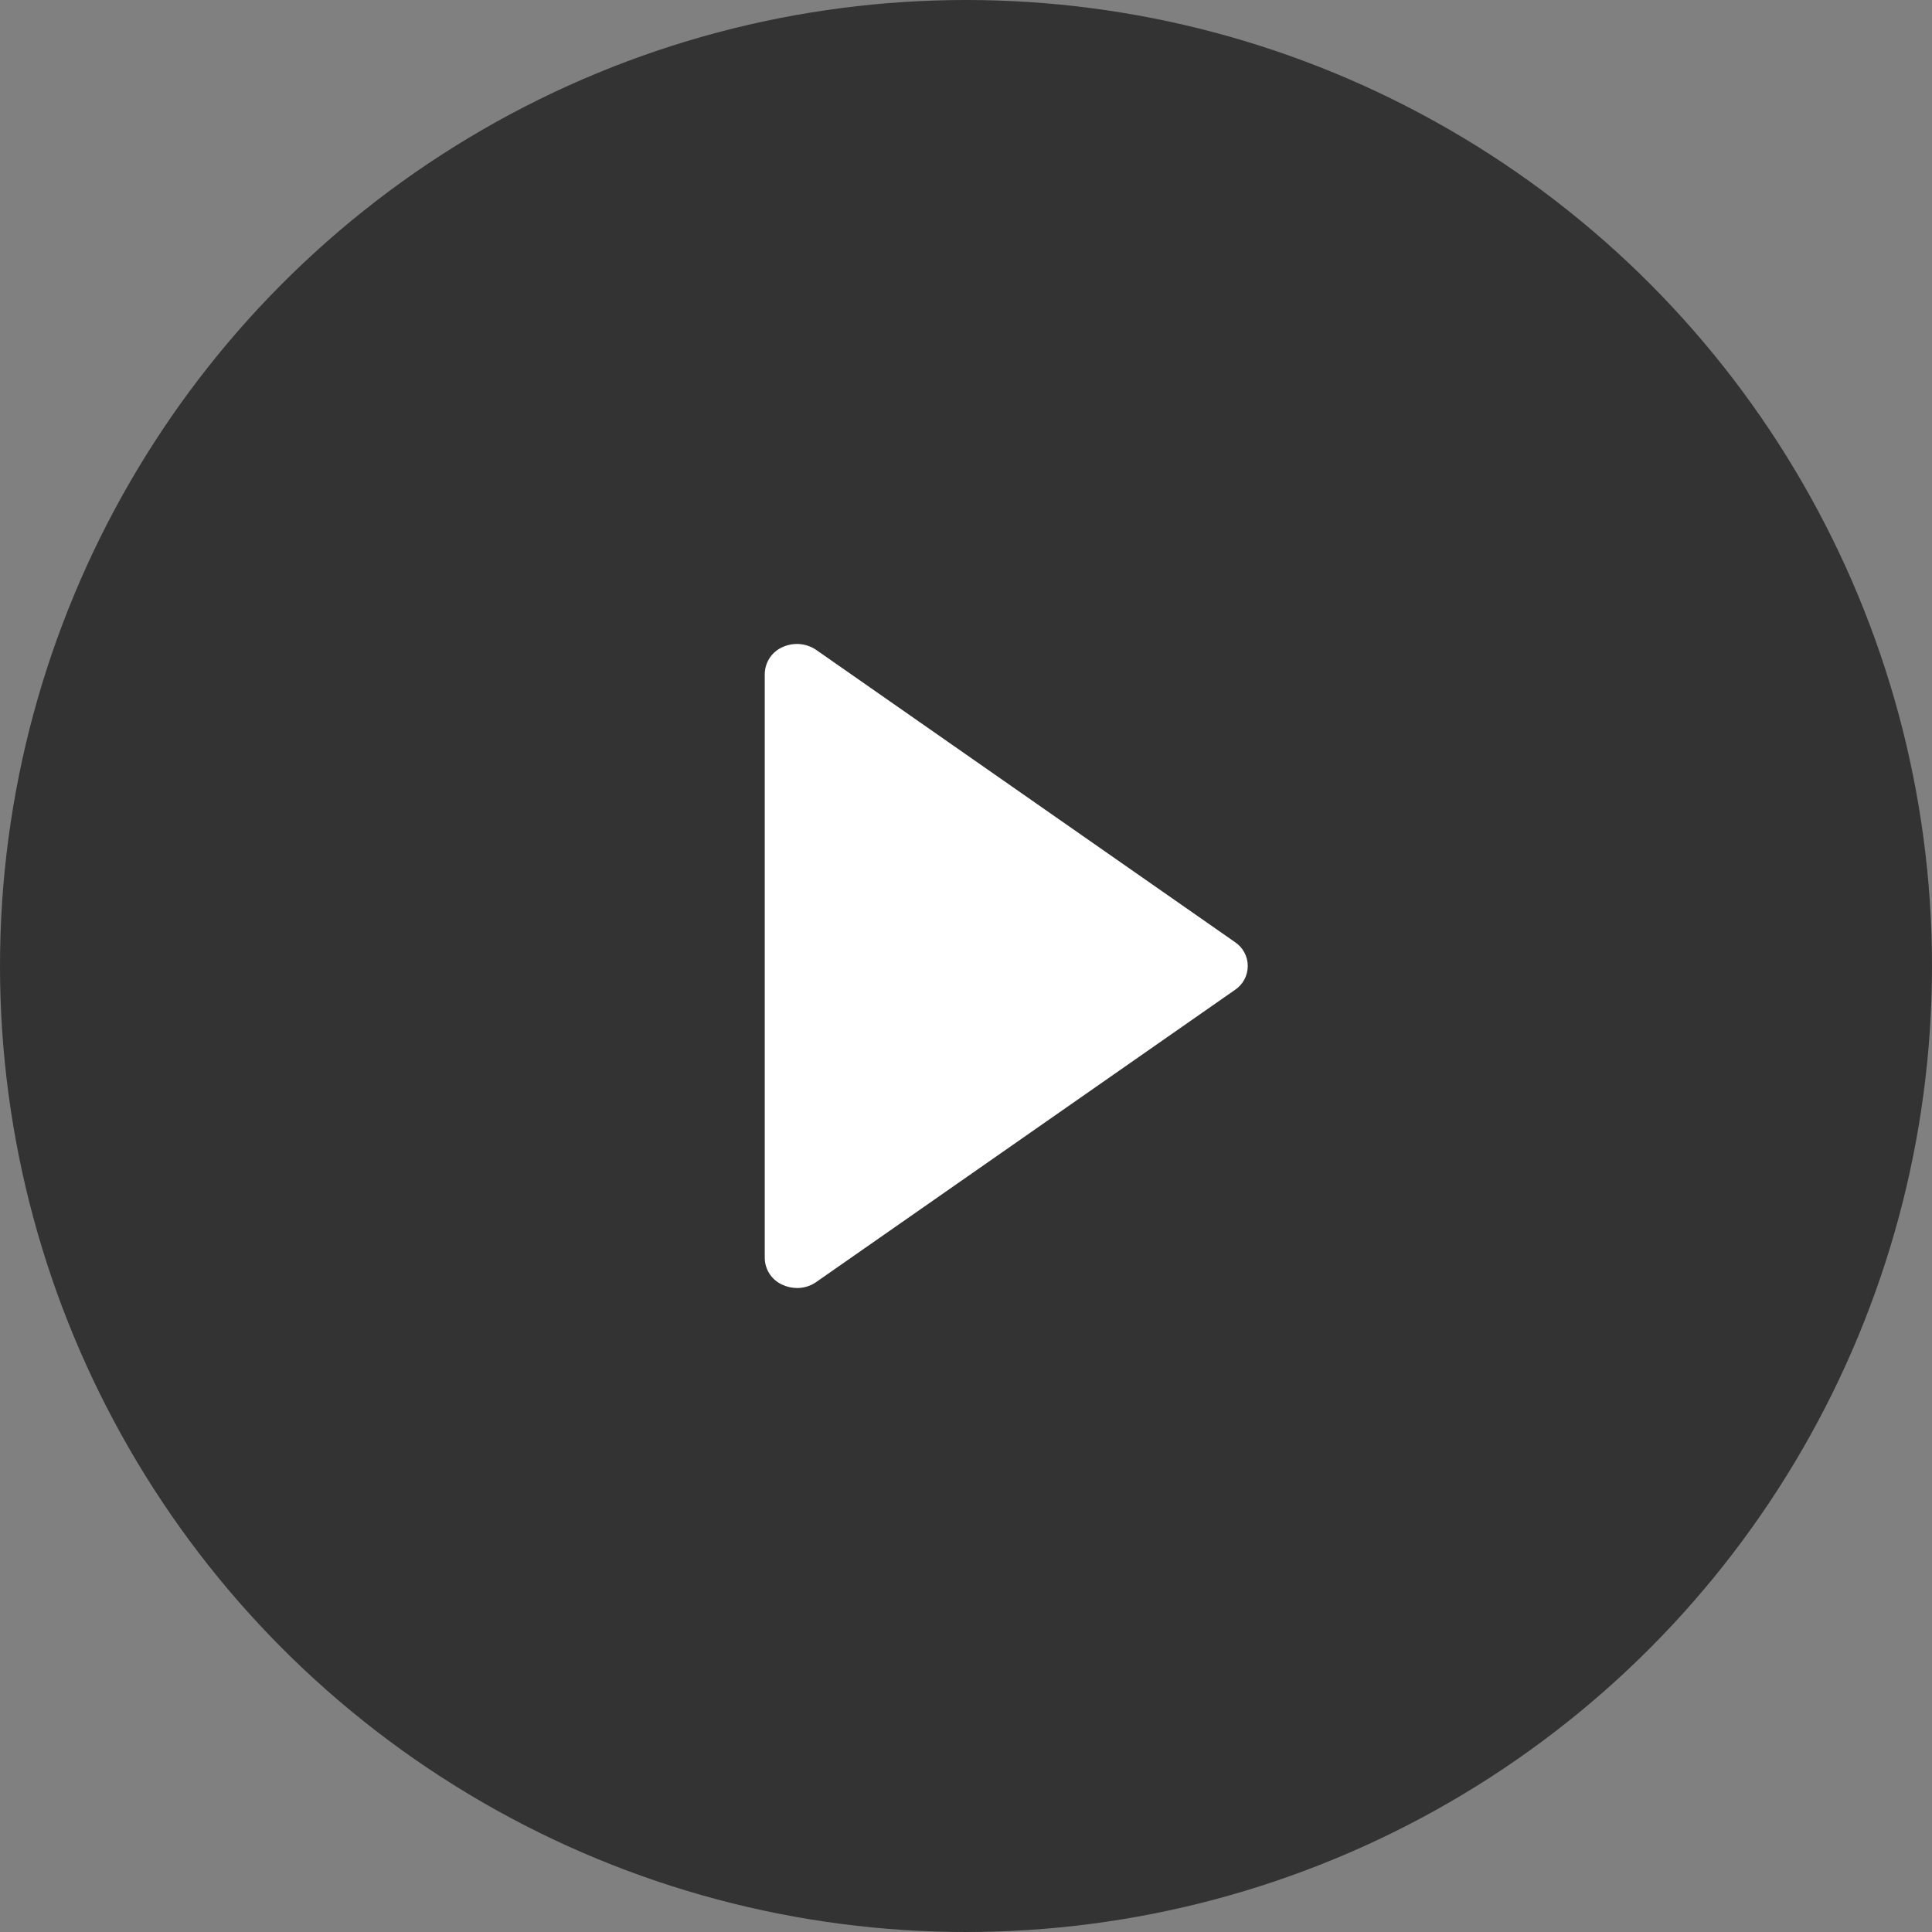
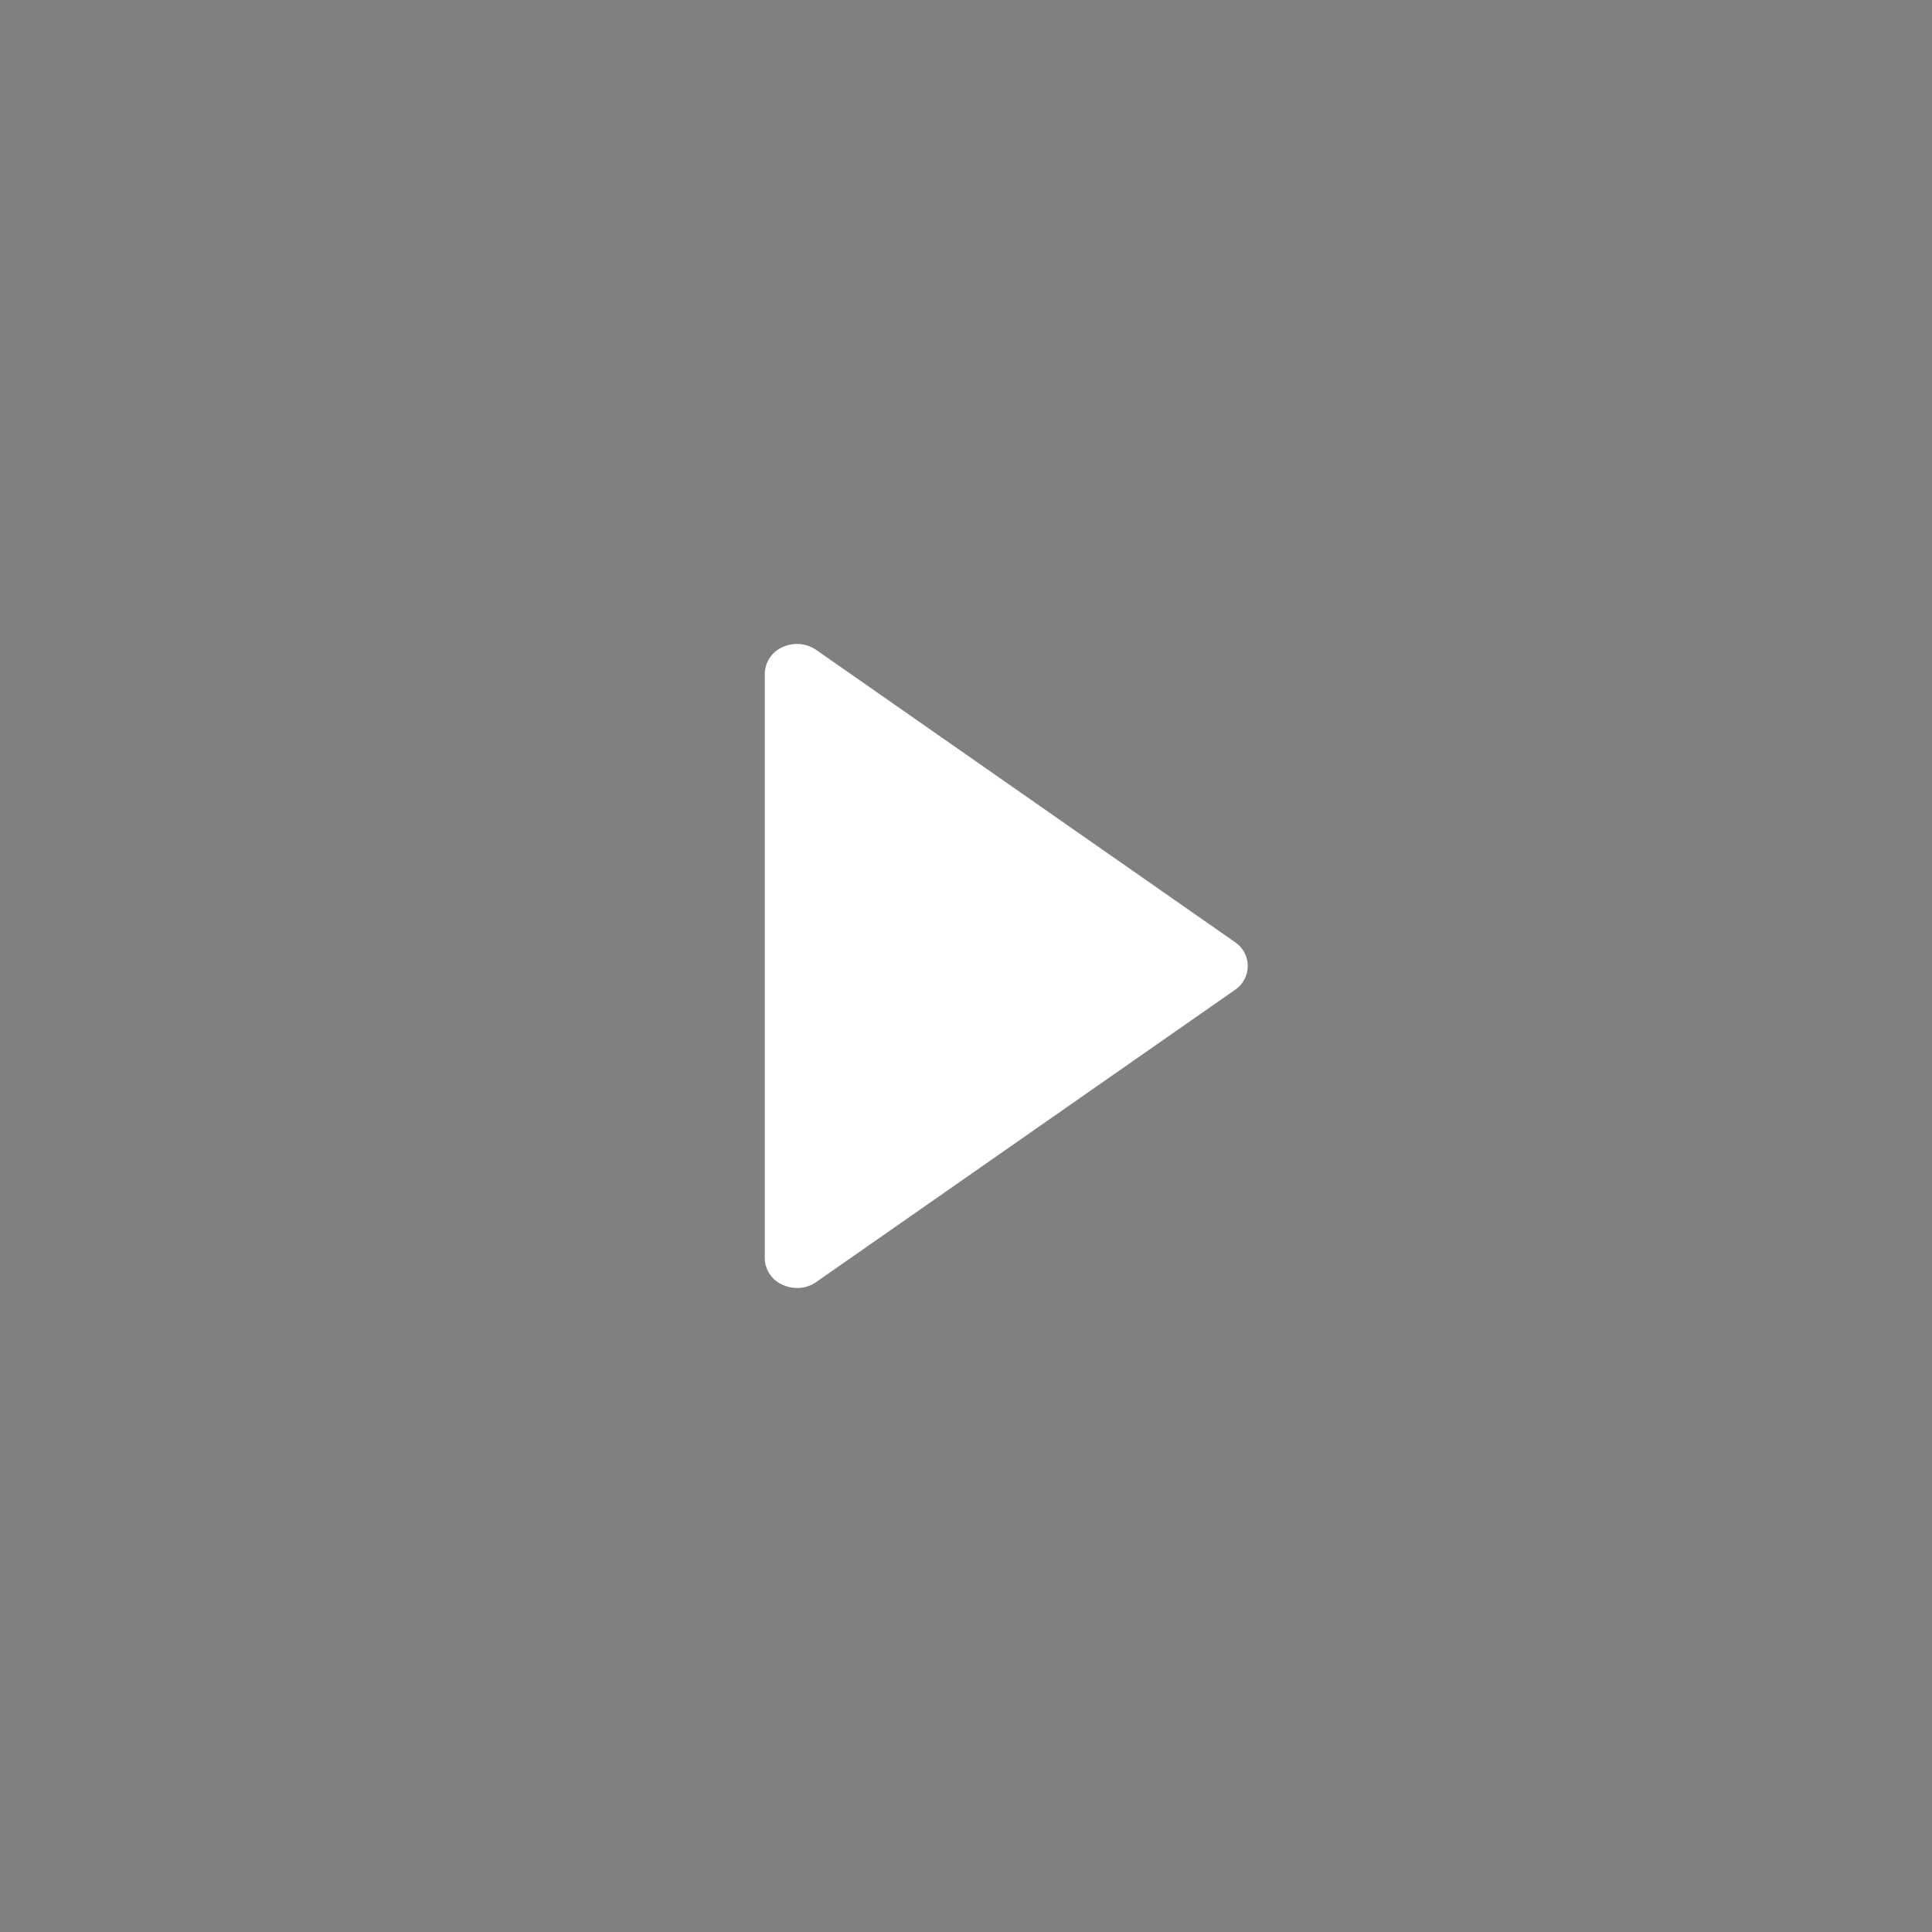
<svg xmlns="http://www.w3.org/2000/svg" viewBox="0 0 48 48">
  <rect x="0" y="0" width="48" height="48" fill="#808080" stroke="none" />
-   <circle cx="24" cy="24" r="24" fill="#000" opacity=".6" />
  <path fill="#FFF" d="M19.8 32c-.124 0-.247-.028-.36-.08-.264-.116-.436-.375-.44-.664V16.744c.005-.29.176-.55.44-.666.273-.126.592-.1.84.07l10.4 7.257c.2.132.32.355.32.595s-.12.463-.32.595l-10.4 7.256c-.14.1-.31.15-.48.15z" />
</svg>